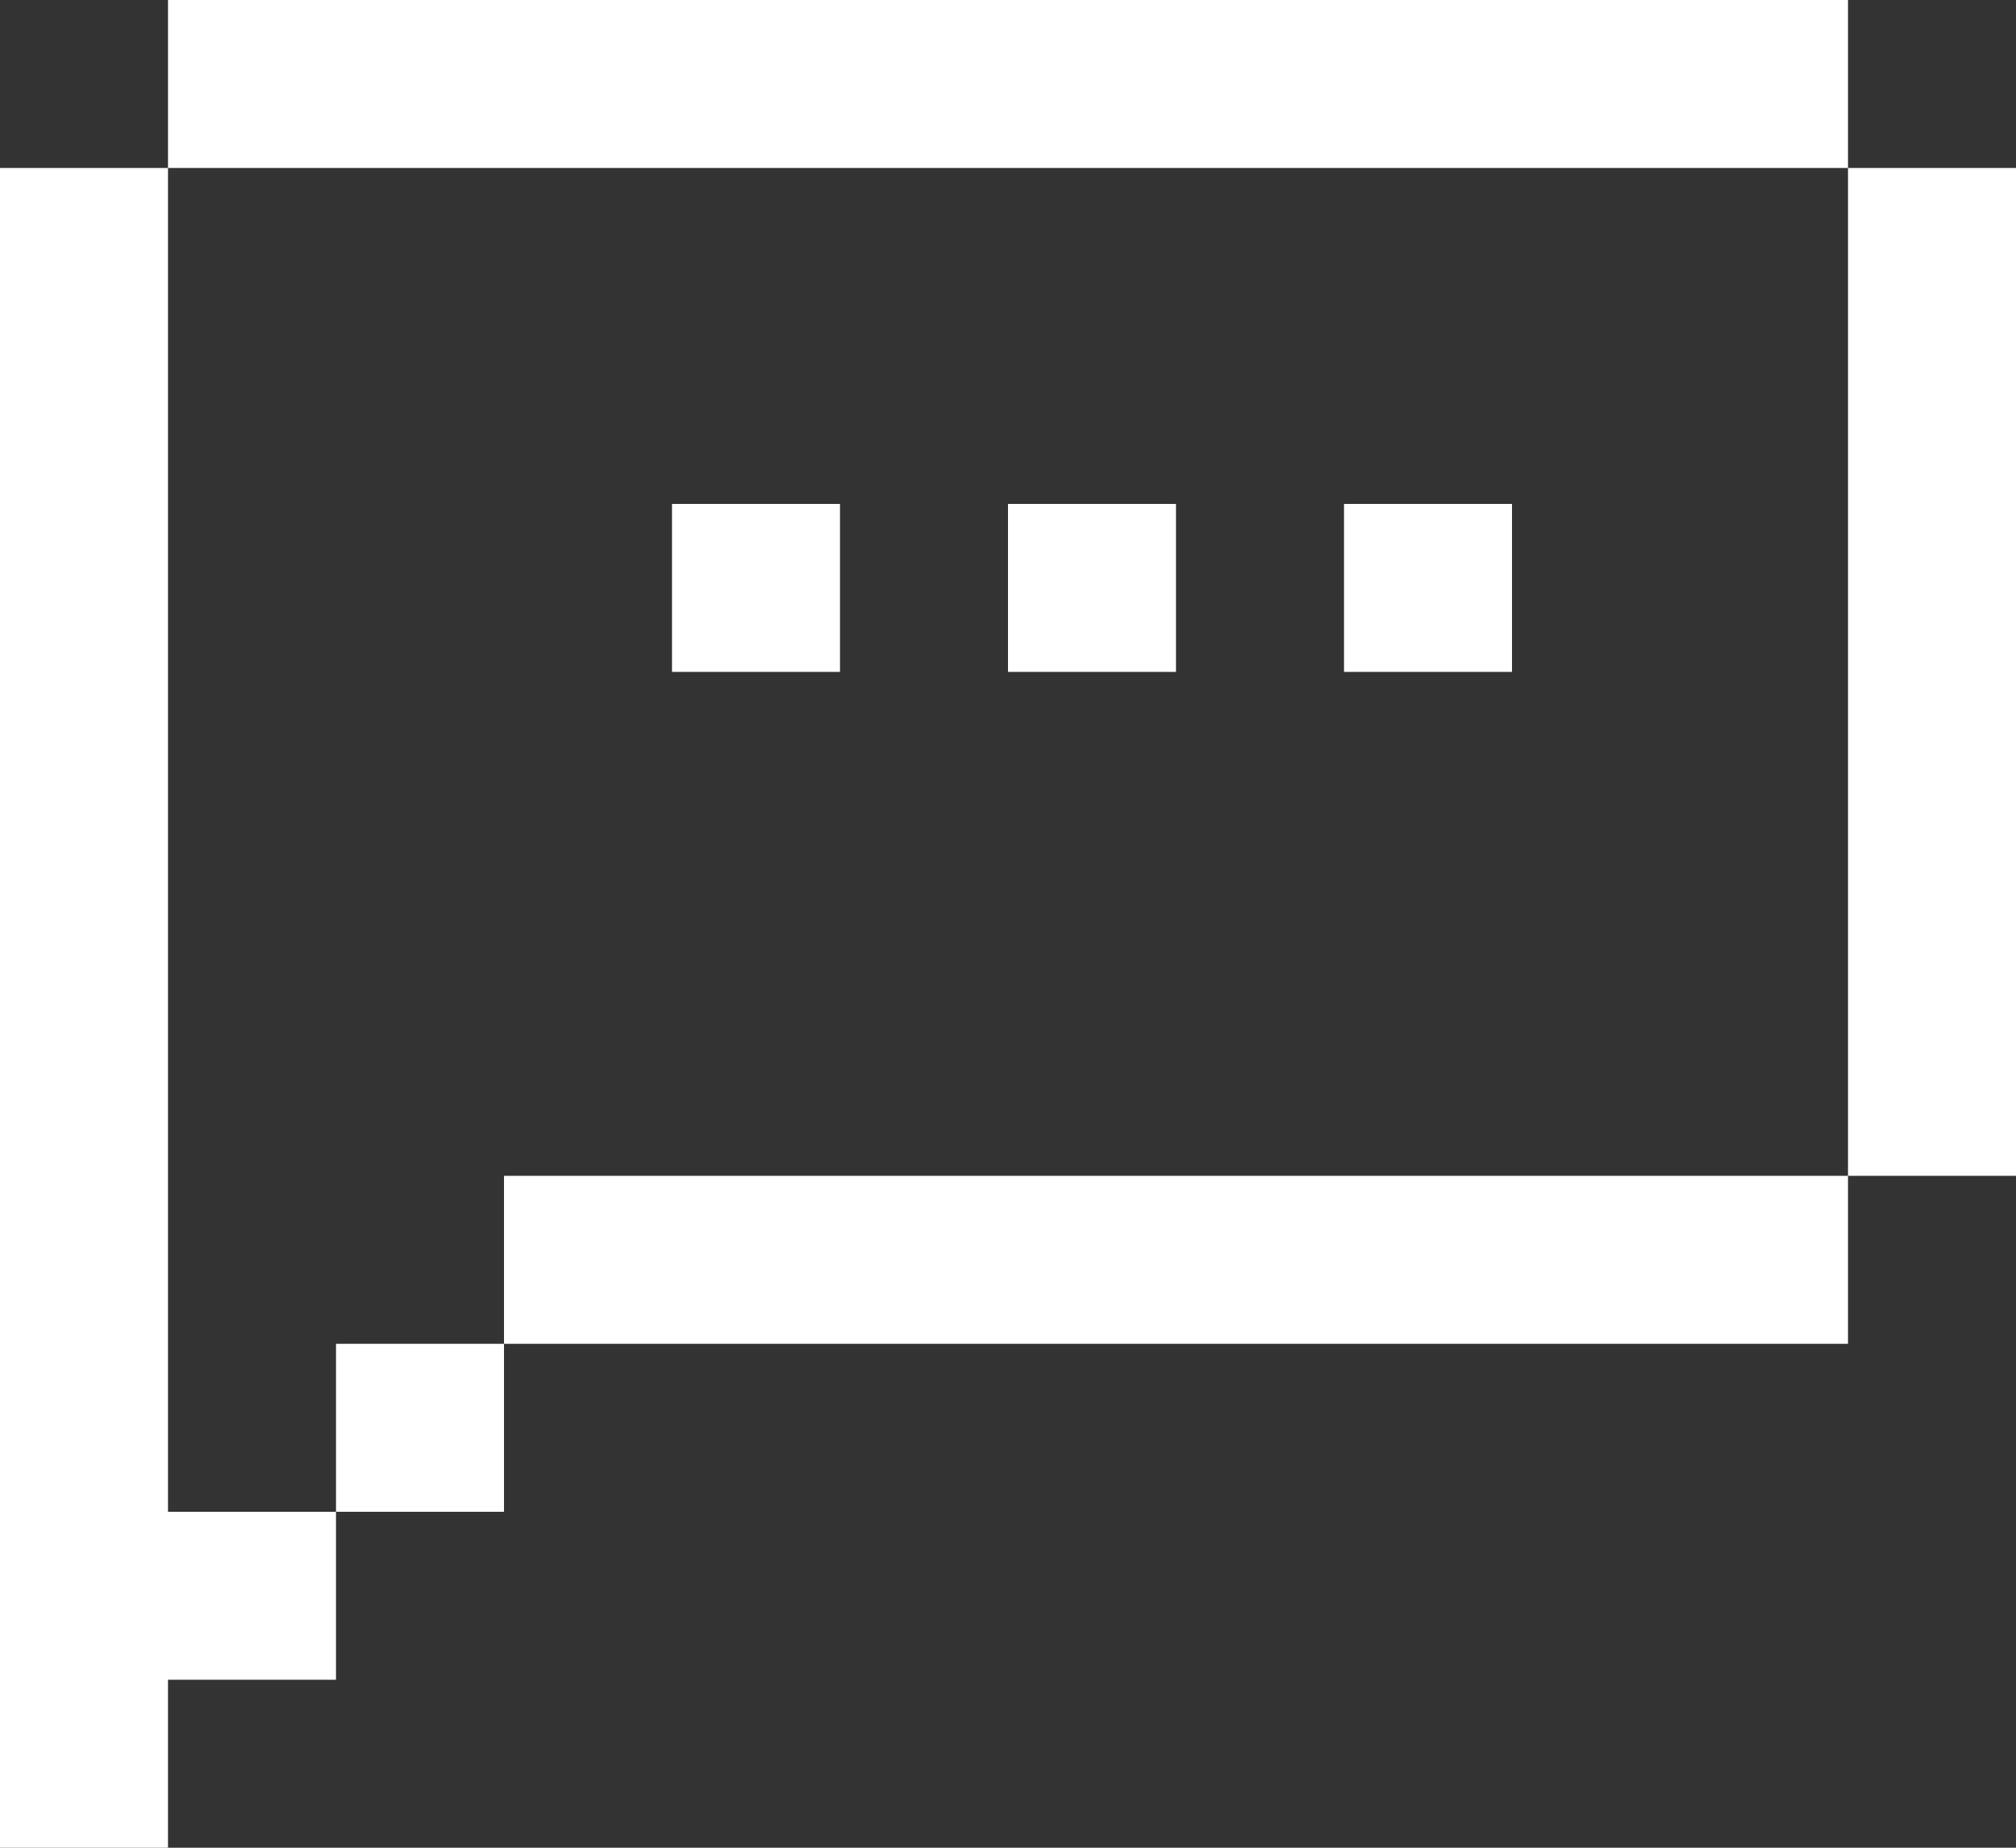
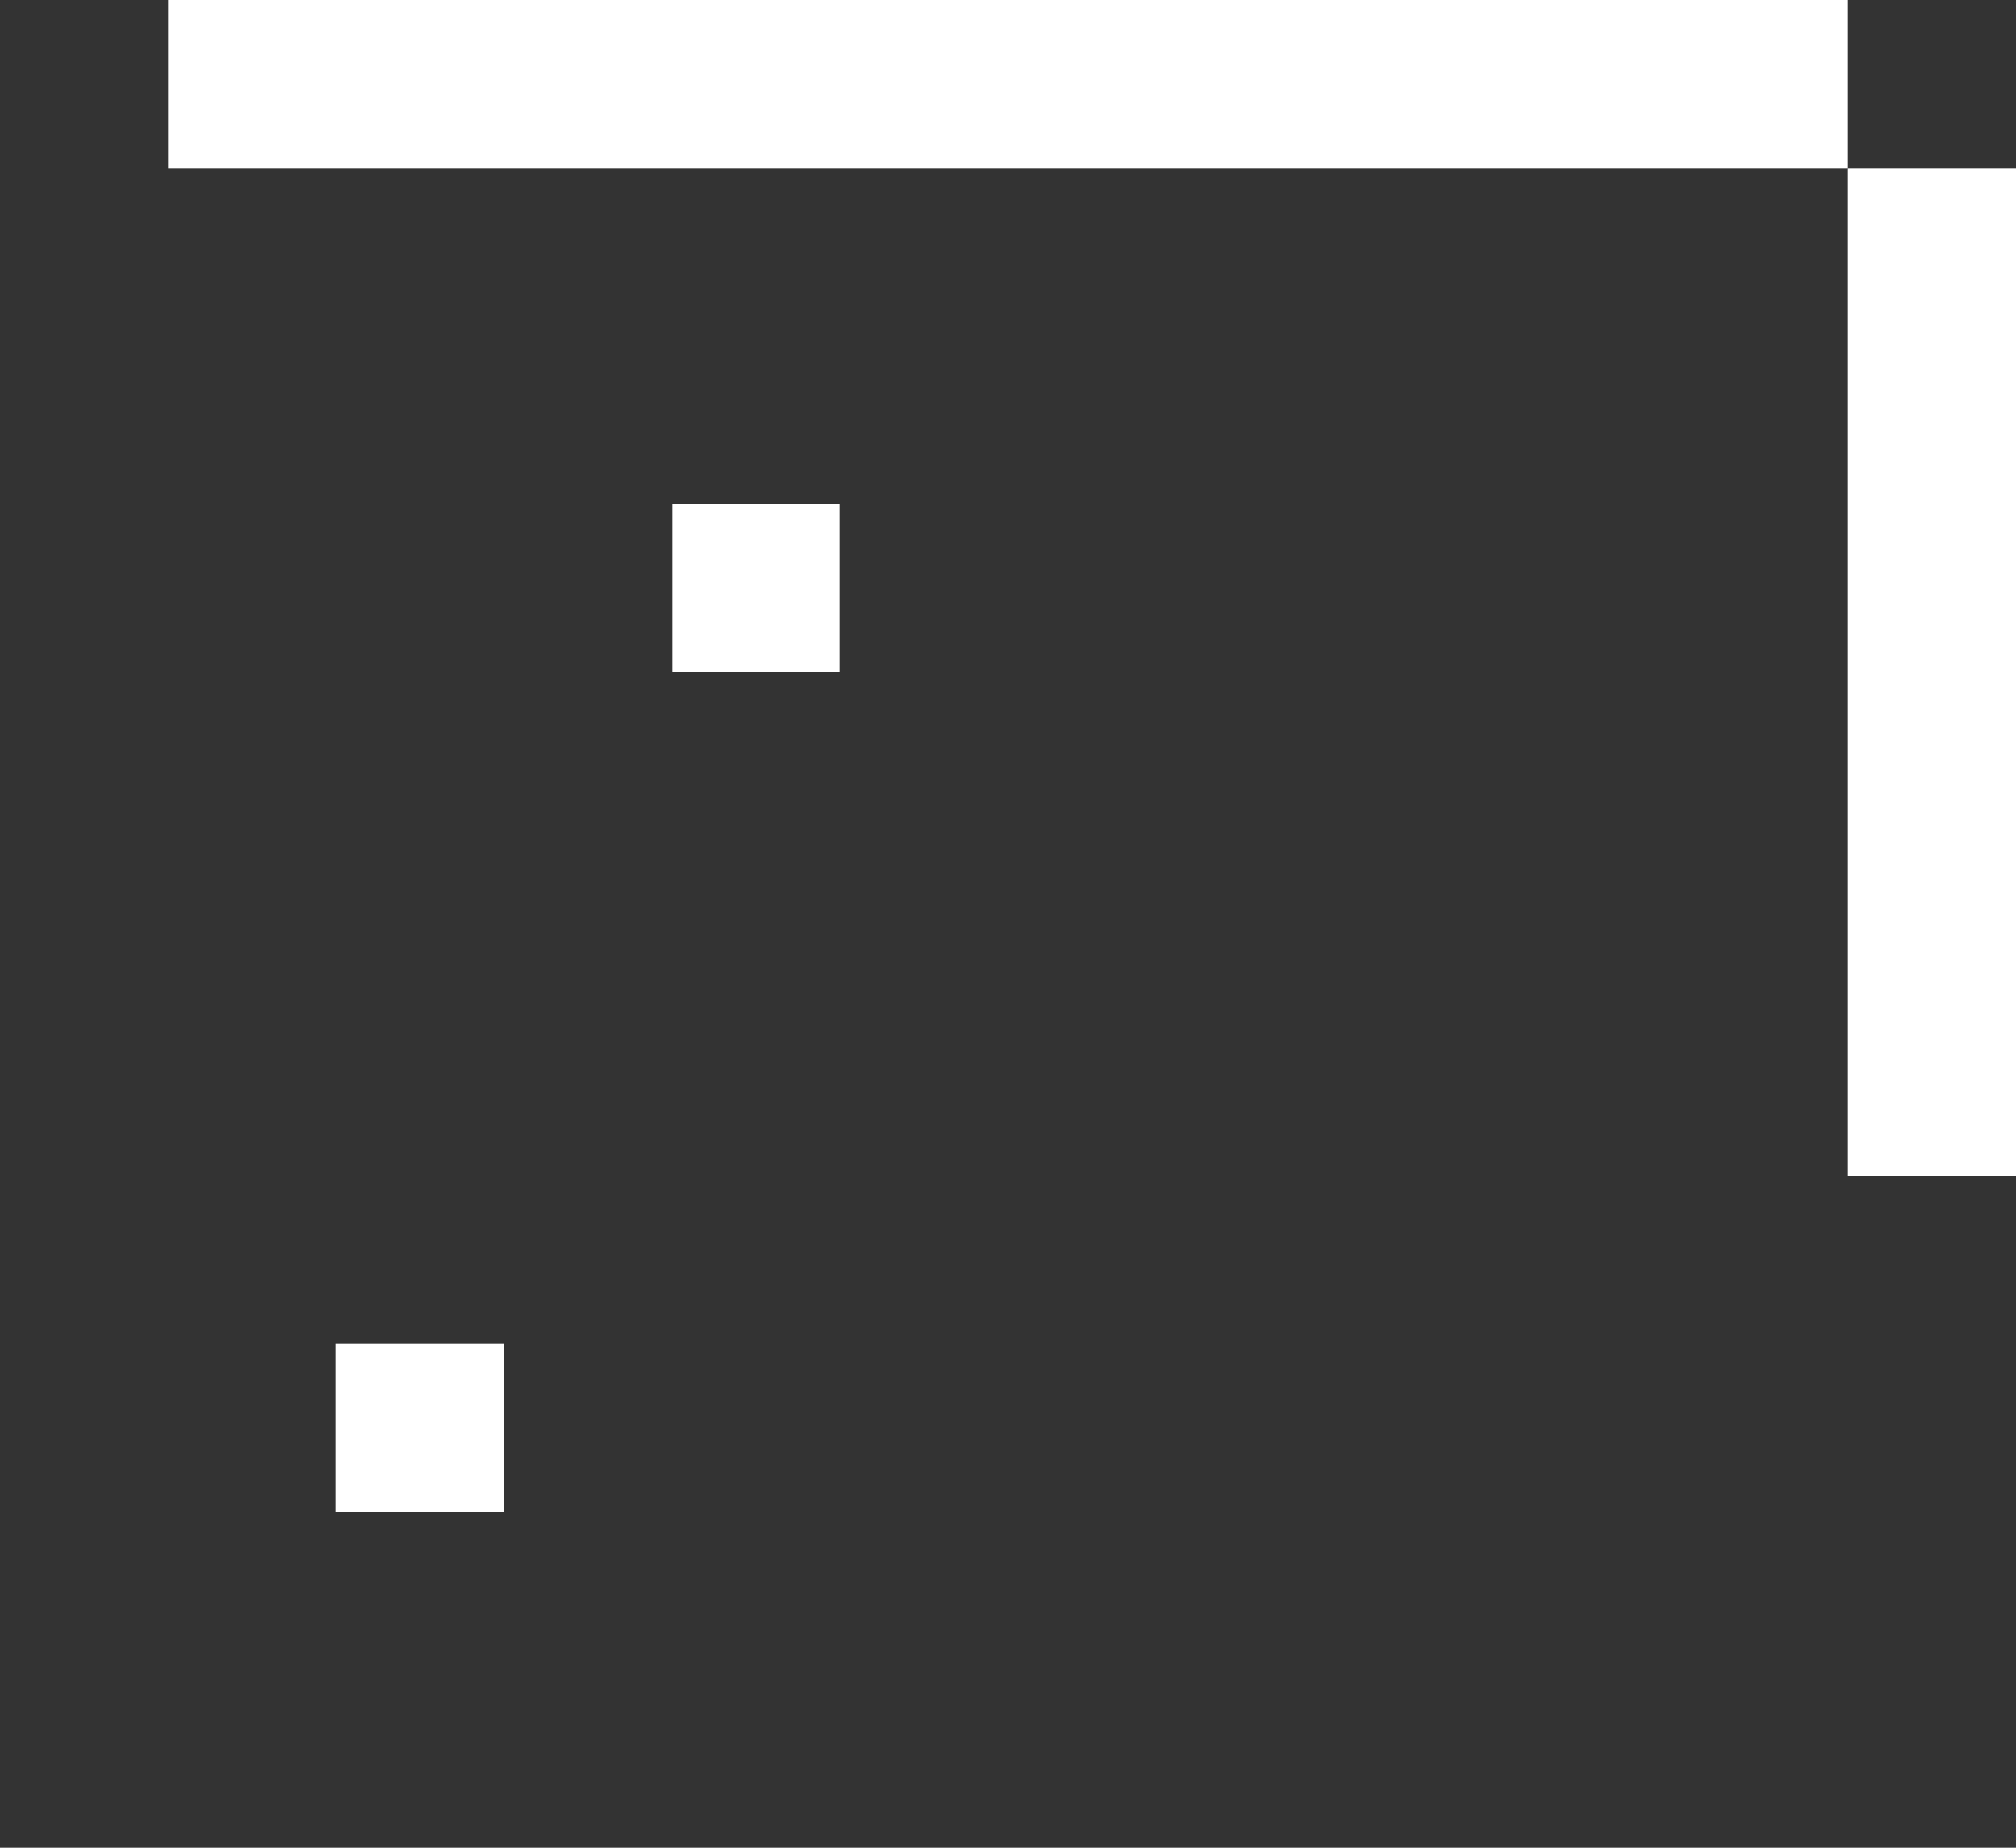
<svg xmlns="http://www.w3.org/2000/svg" width="120" height="110" viewBox="0 0 120 110" fill="none">
  <rect x="0" y="0" width="120" height="110" fill="#333333" stroke="none" />
  <path d="M10 10H110V0H10V10Z" fill="white" />
  <path d="M110 10V70H120V10H110Z" fill="white" />
-   <path d="M30 70V80H110V70H30Z" fill="white" />
  <path d="M20 80V90H30V80H20Z" fill="white" />
-   <path d="M10 90V10H0V110H10V100H20V90H10Z" fill="white" />
  <path d="M40 30V40H50V30H40Z" fill="white" />
-   <path d="M60 30V40H70V30H60Z" fill="white" />
-   <path d="M90 30H80V40H90V30Z" fill="white" />
</svg>